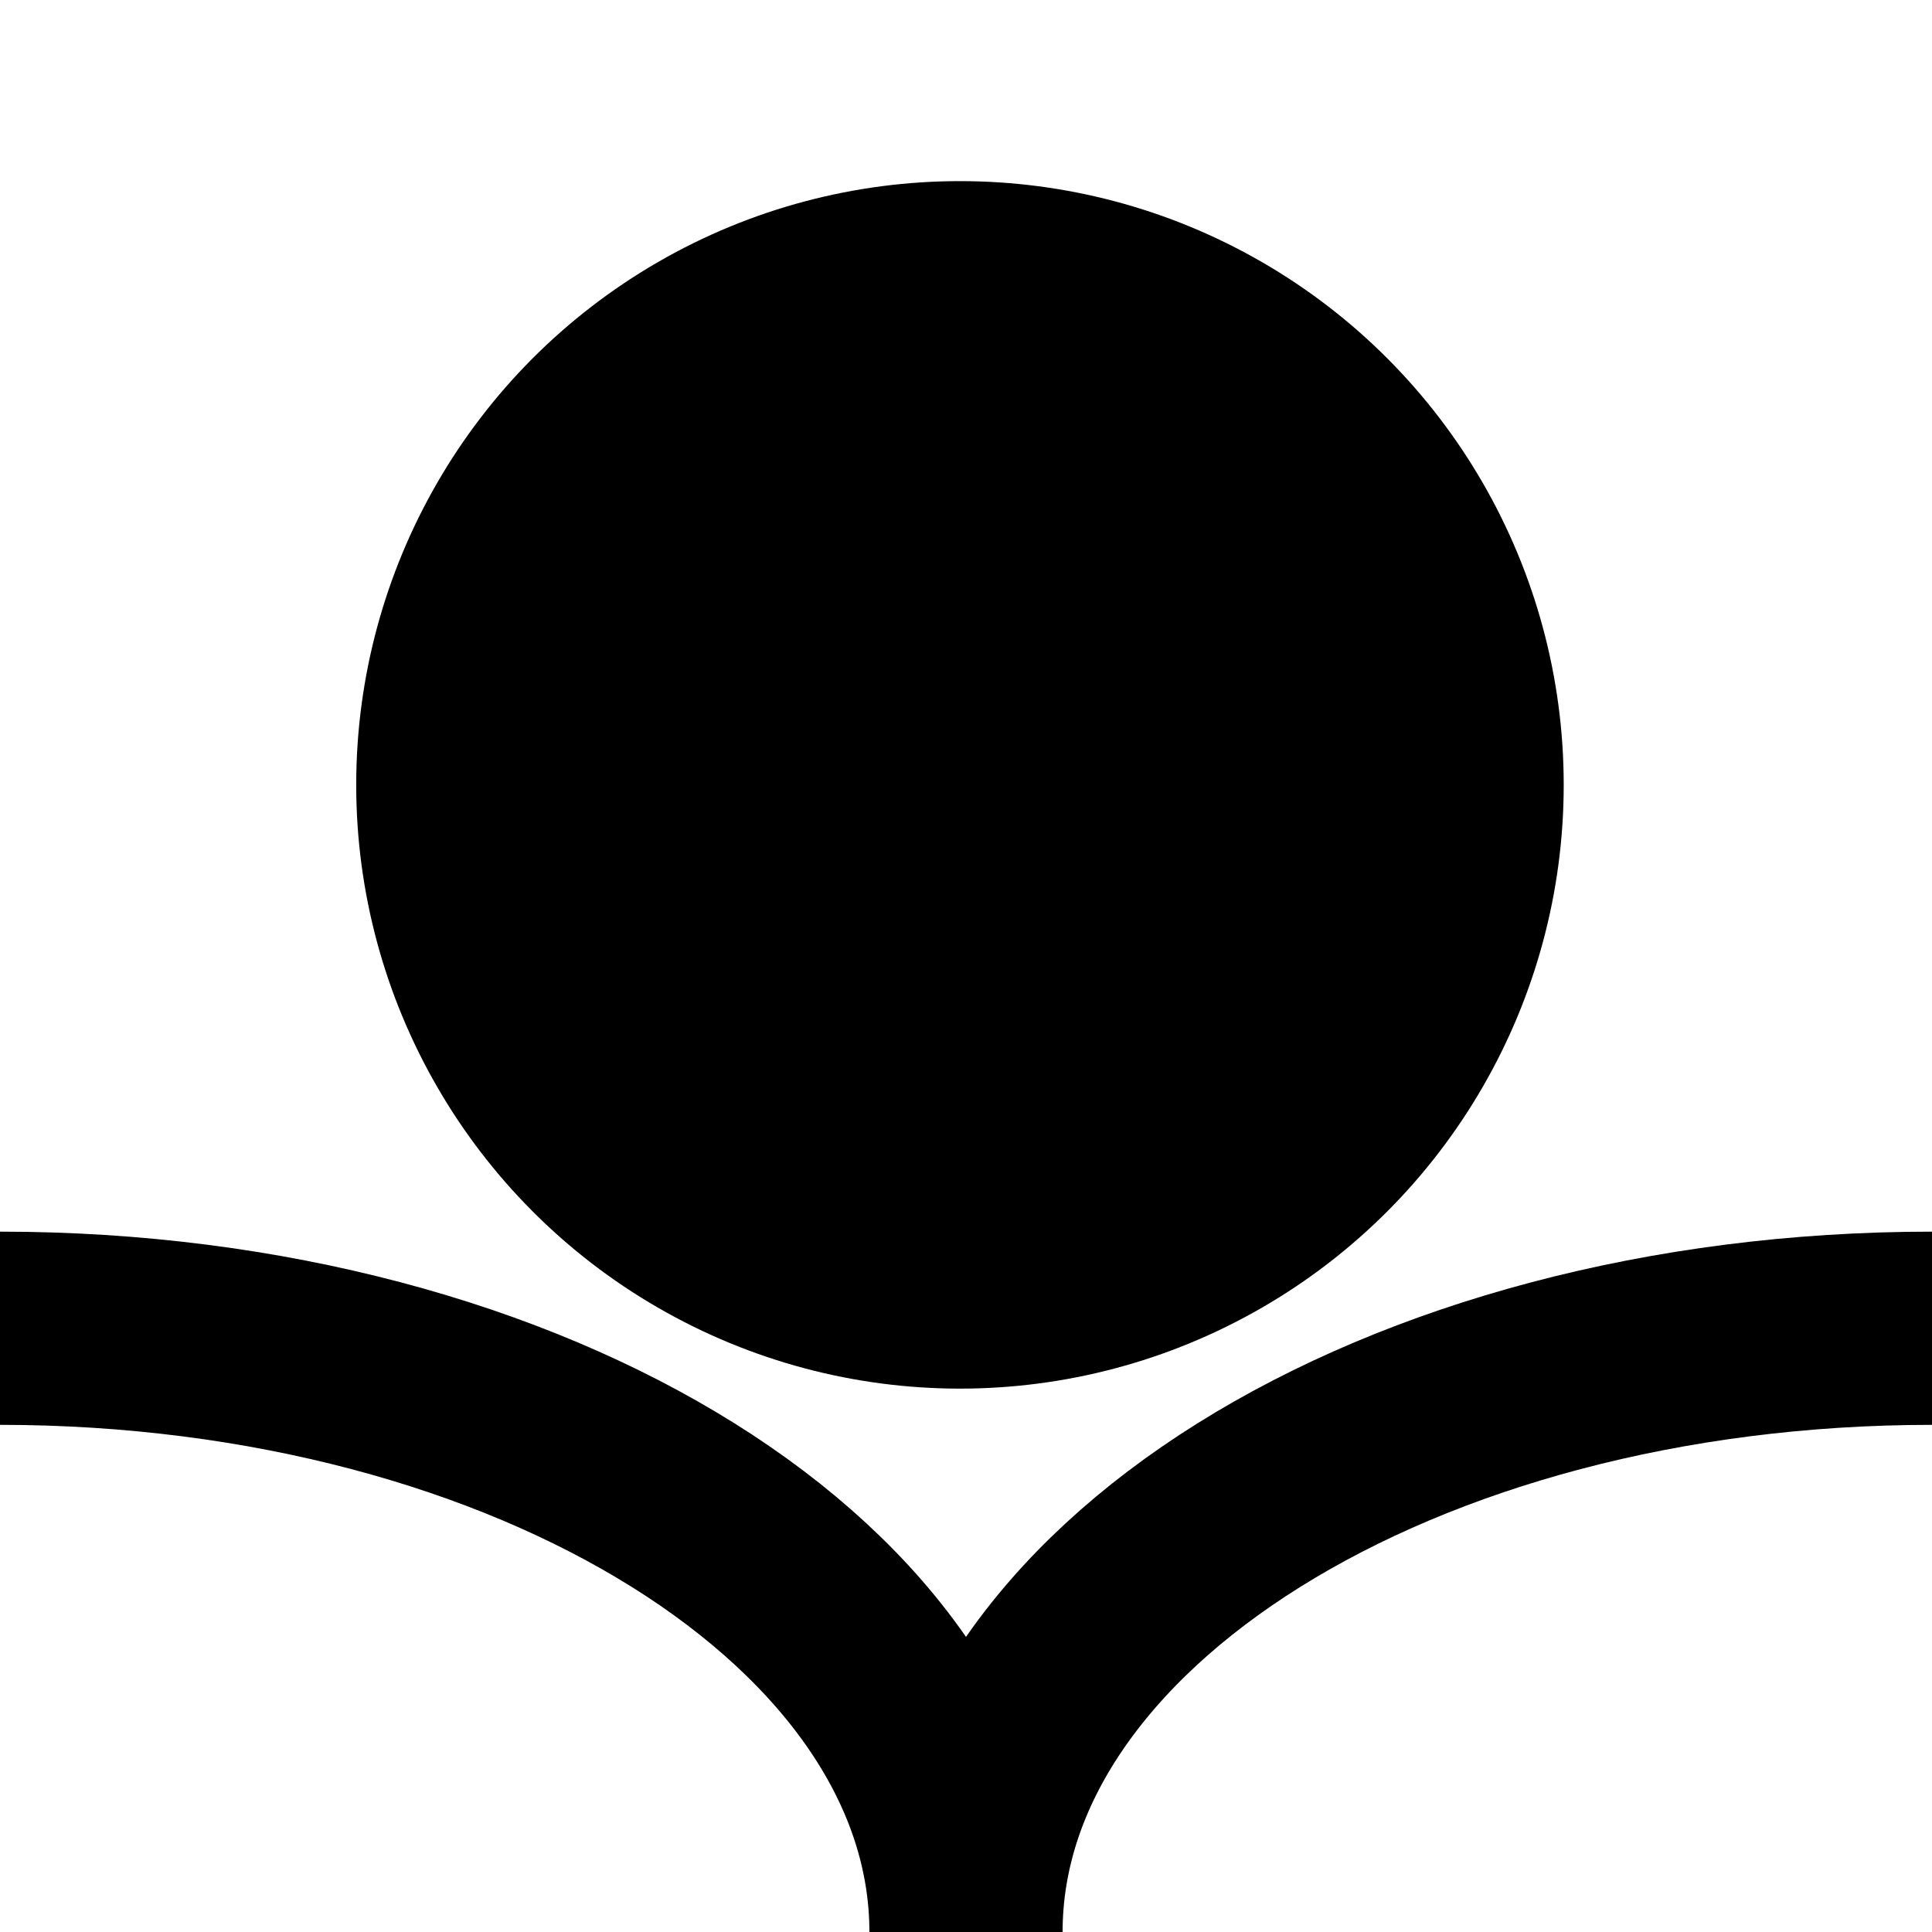
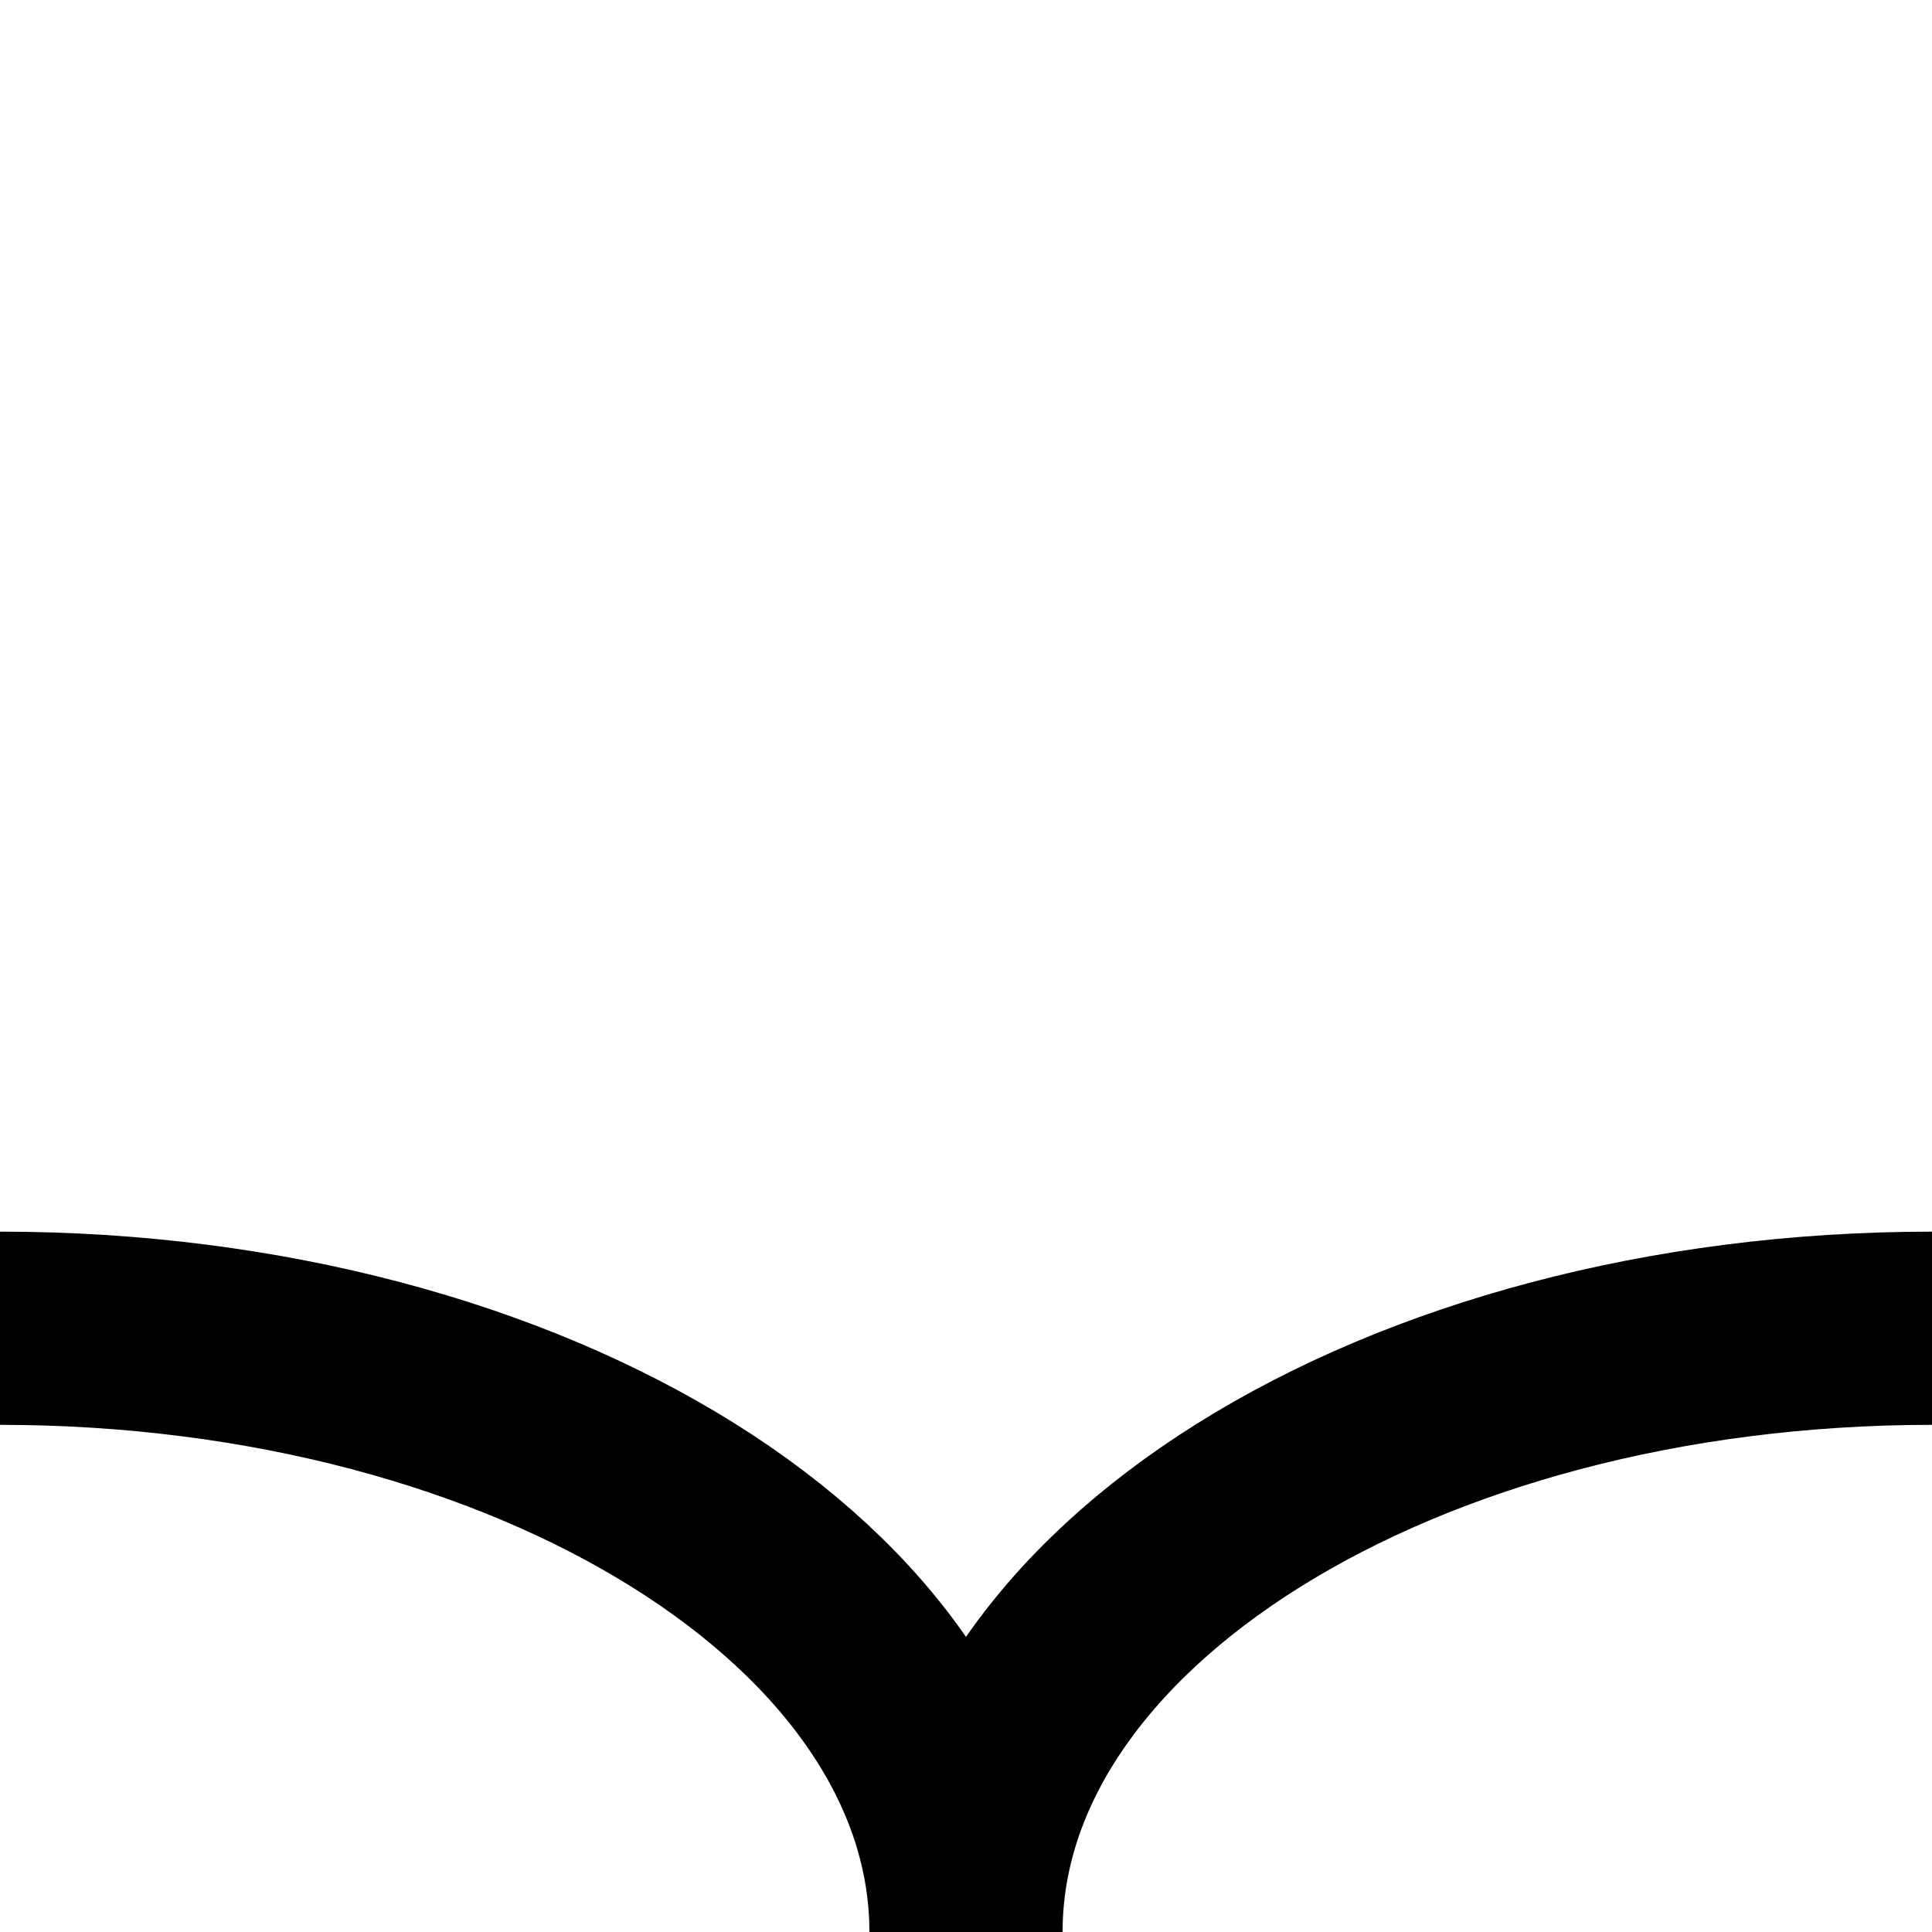
<svg xmlns="http://www.w3.org/2000/svg" version="1.1" width="160px" height="160px">
  <svg width="160px" height="160px" viewBox="0 0 160 160" version="1.1">
    <title>Icon</title>
    <g id="SvgjsG1016" stroke="none" stroke-width="1" fill="none" fill-rule="evenodd">
      <g id="SvgjsG1015" transform="translate(-718, -73)">
        <rect id="SvgjsRect1014" x="0" y="19" width="1200" height="240" />
        <path d="M798,233 C798,205.386 762.183,183 718,183" id="SvgjsPath1013" stroke="#000000" stroke-width="16" />
-         <circle id="SvgjsCircle1012" fill="#000000" cx="797.5" cy="138" r="50" />
        <path d="M878,183 C833.817,183 798,205.386 798,233" id="SvgjsPath1011" stroke="#000000" stroke-width="16" />
      </g>
    </g>
  </svg>
  <style>@media (prefers-color-scheme: light) { :root { filter: none; } }
@media (prefers-color-scheme: dark) { :root { filter: invert(100%); } }
</style>
</svg>